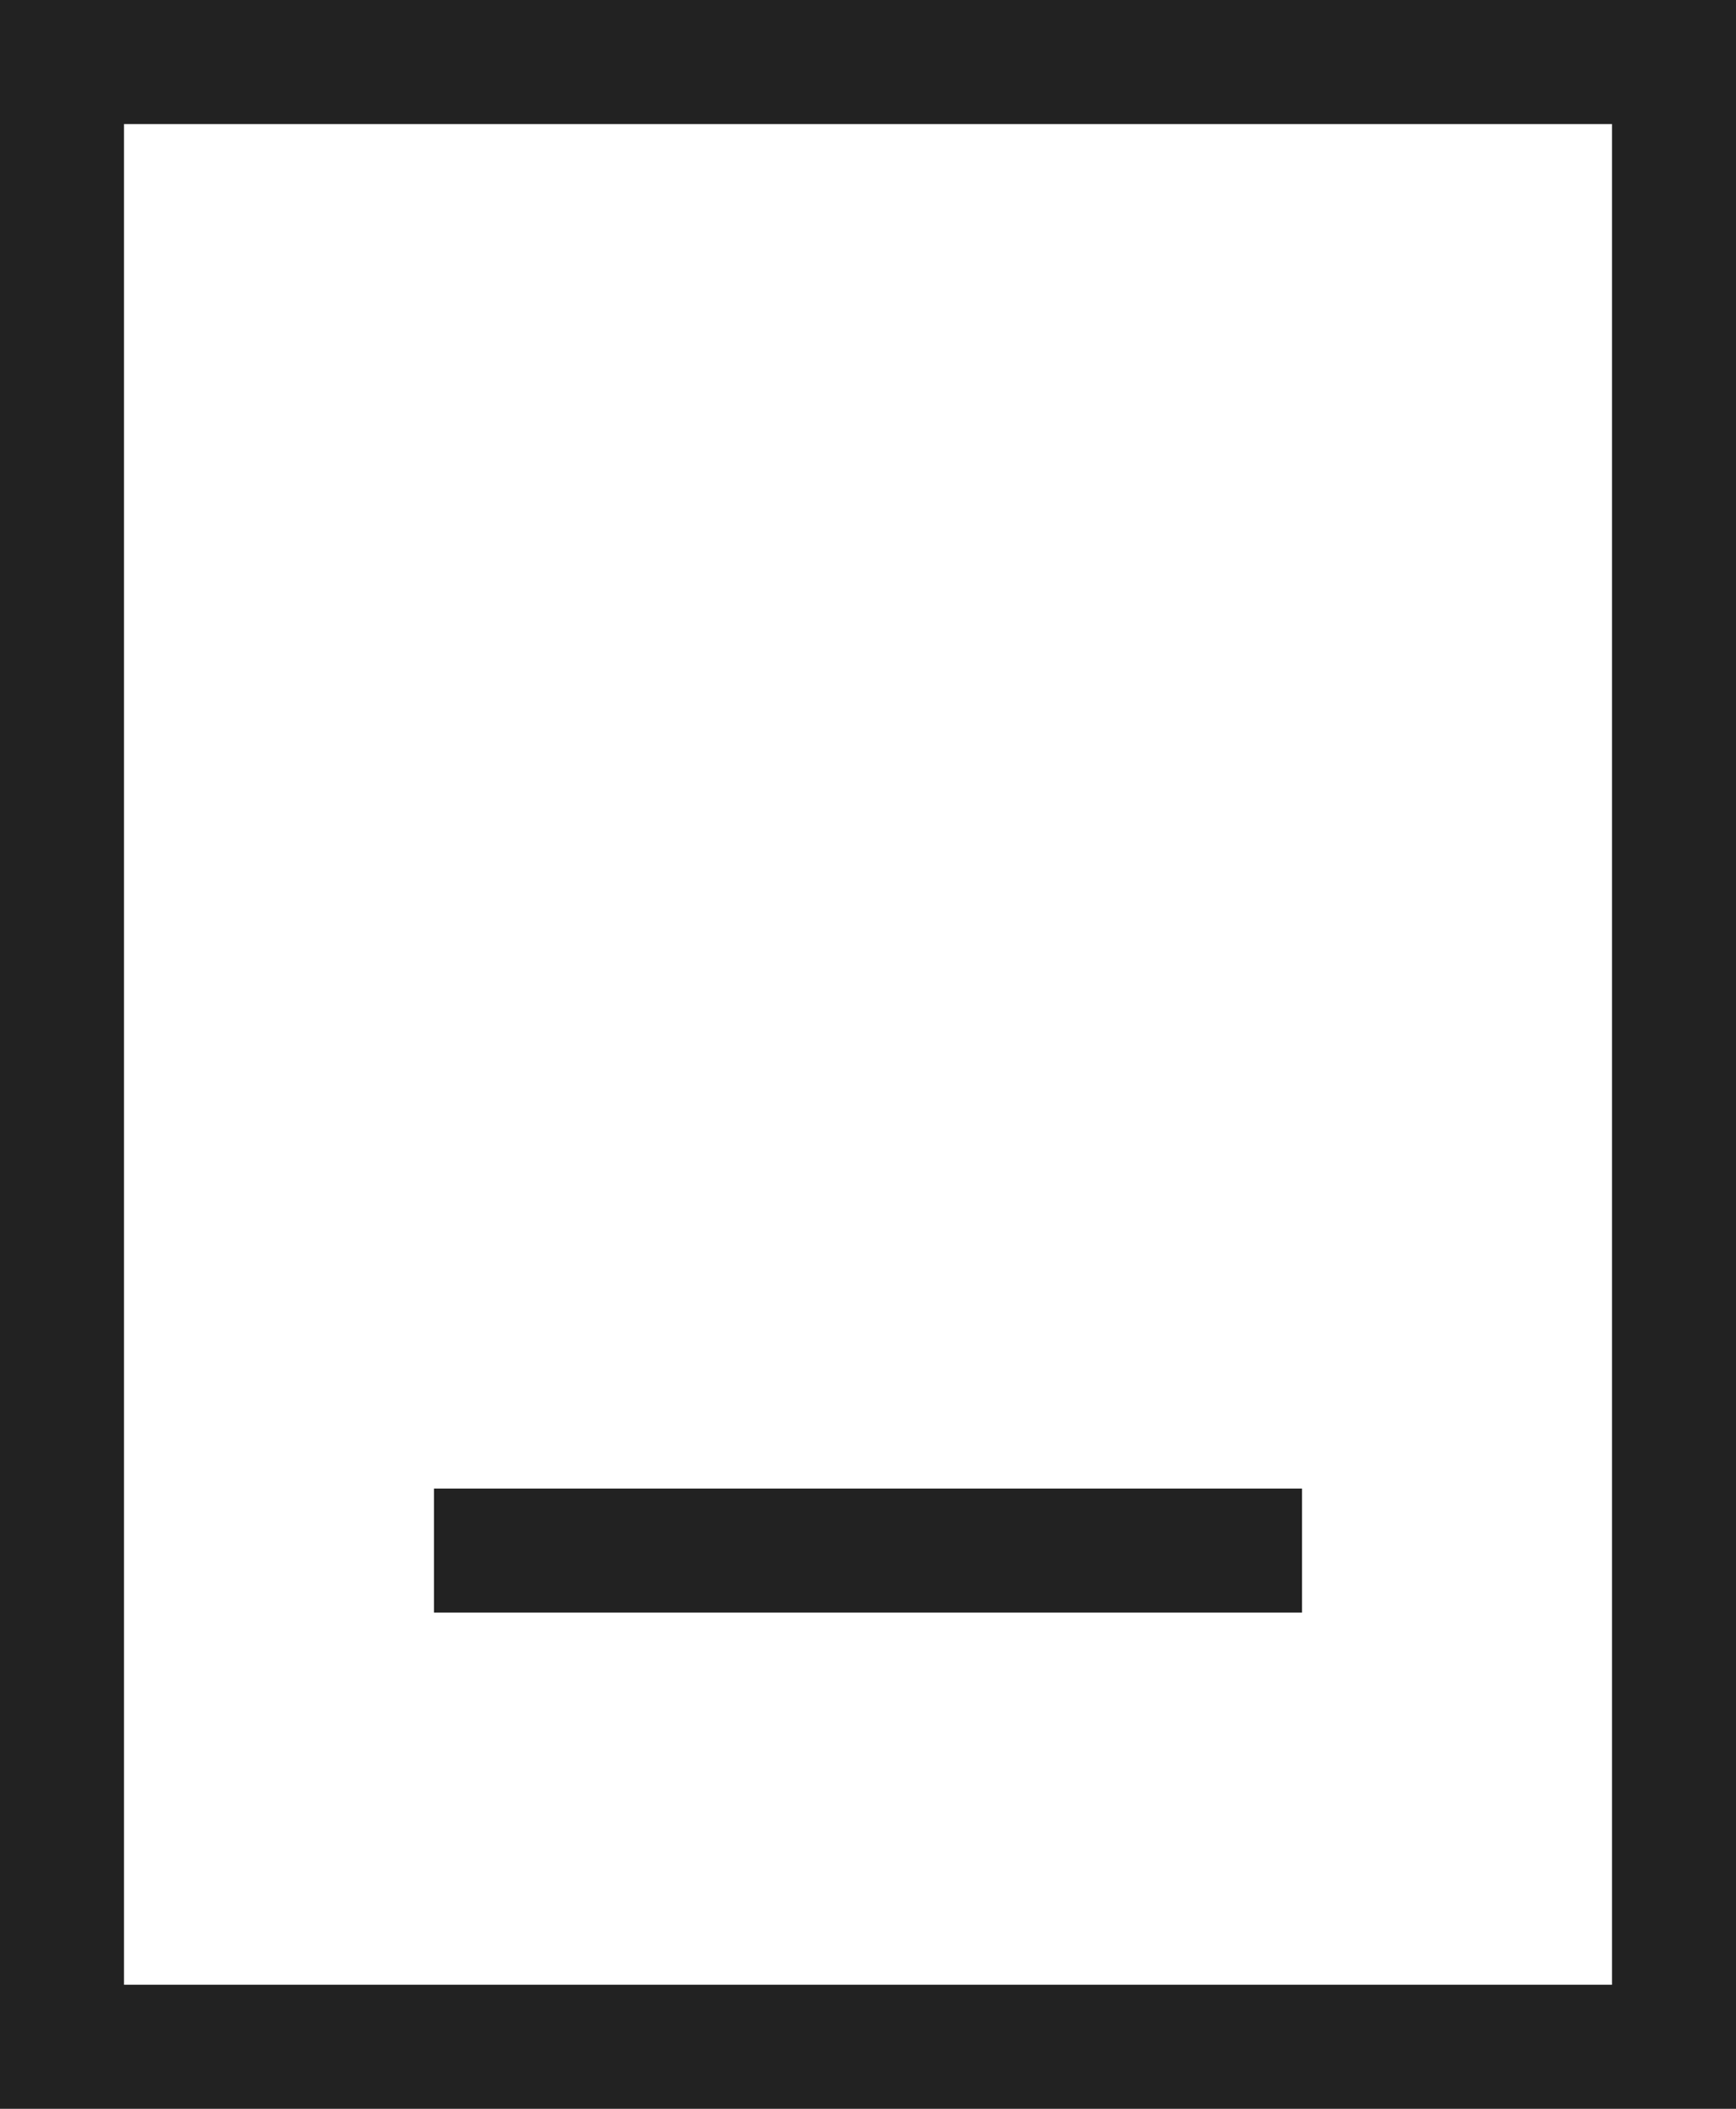
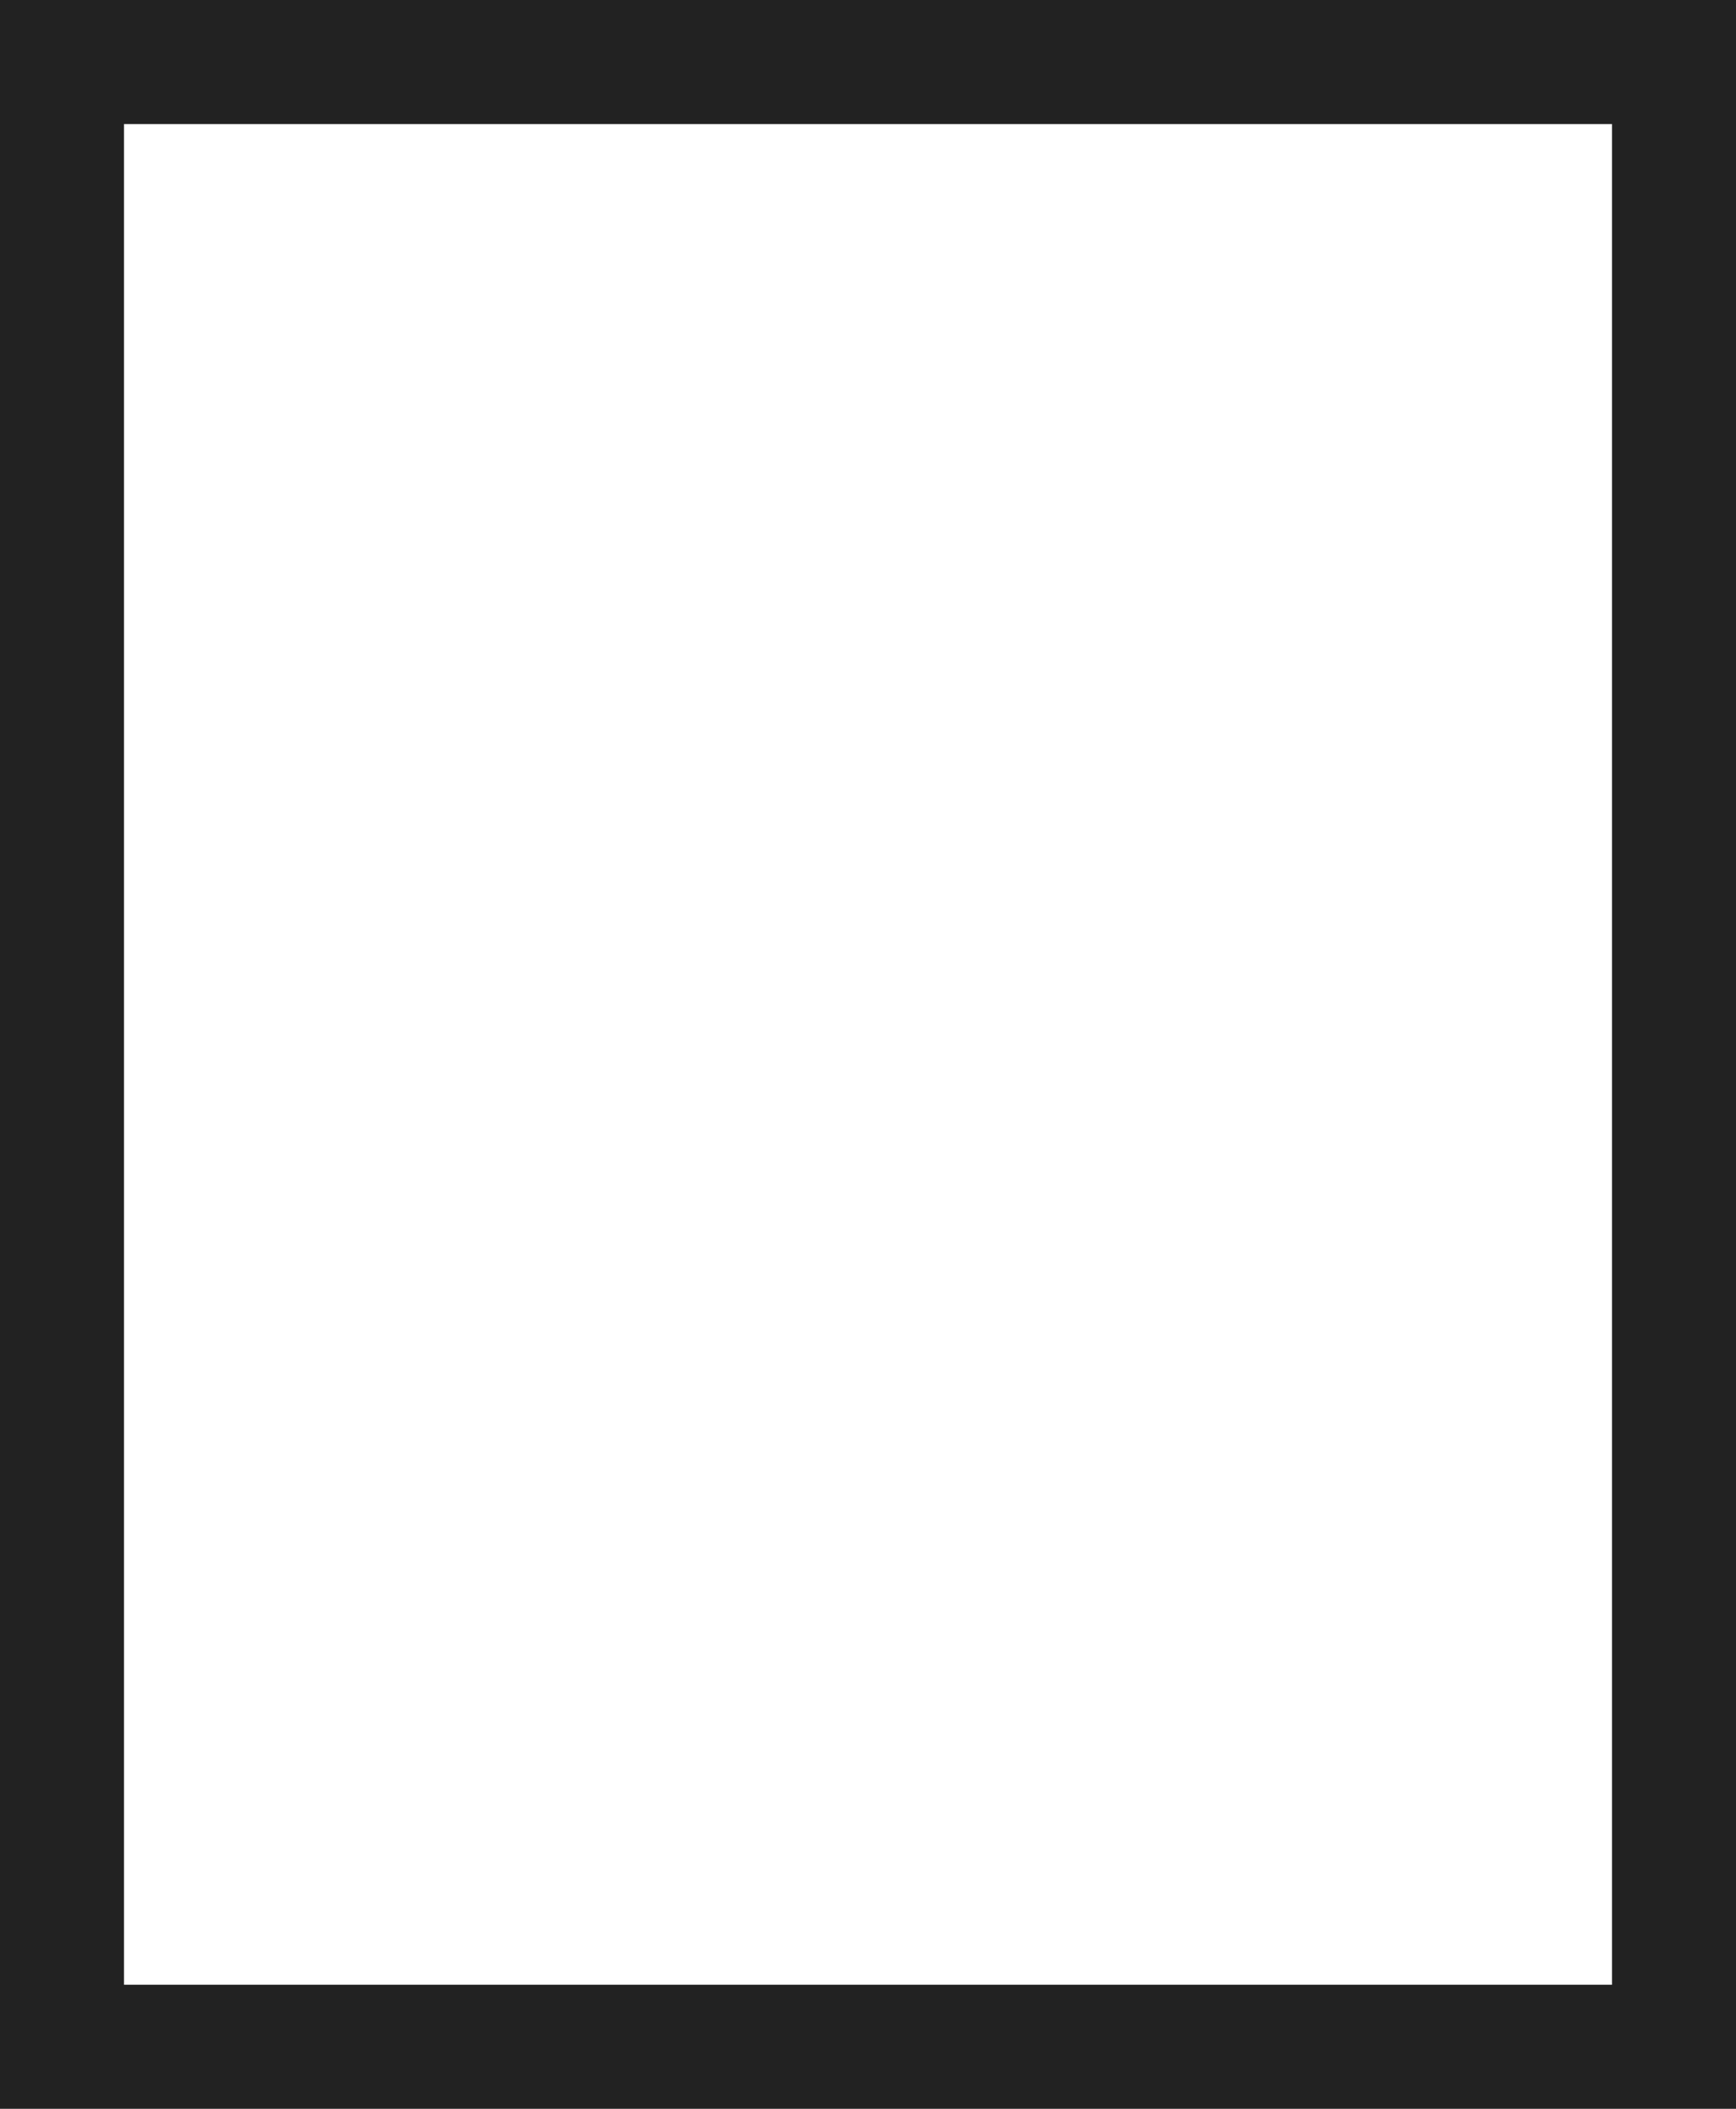
<svg xmlns="http://www.w3.org/2000/svg" id="Icon" width="14" height="17" viewBox="0 0 14 17">
  <defs>
    <style>
      .cls-1, .cls-2 {
        fill: none;
        stroke: #222;
        stroke-width: 1px;
      }

      .cls-2 {
        fill-rule: evenodd;
      }
    </style>
  </defs>
  <rect id="矩形_591" data-name="矩形 591" class="cls-1" x="0.5" y="0.5" width="13" height="16" />
-   <path id="矩形_591_拷贝_3" data-name="矩形 591 拷贝 3" class="cls-2" d="M65,2580h7" transform="translate(-61.5 -2567.5)" />
</svg>